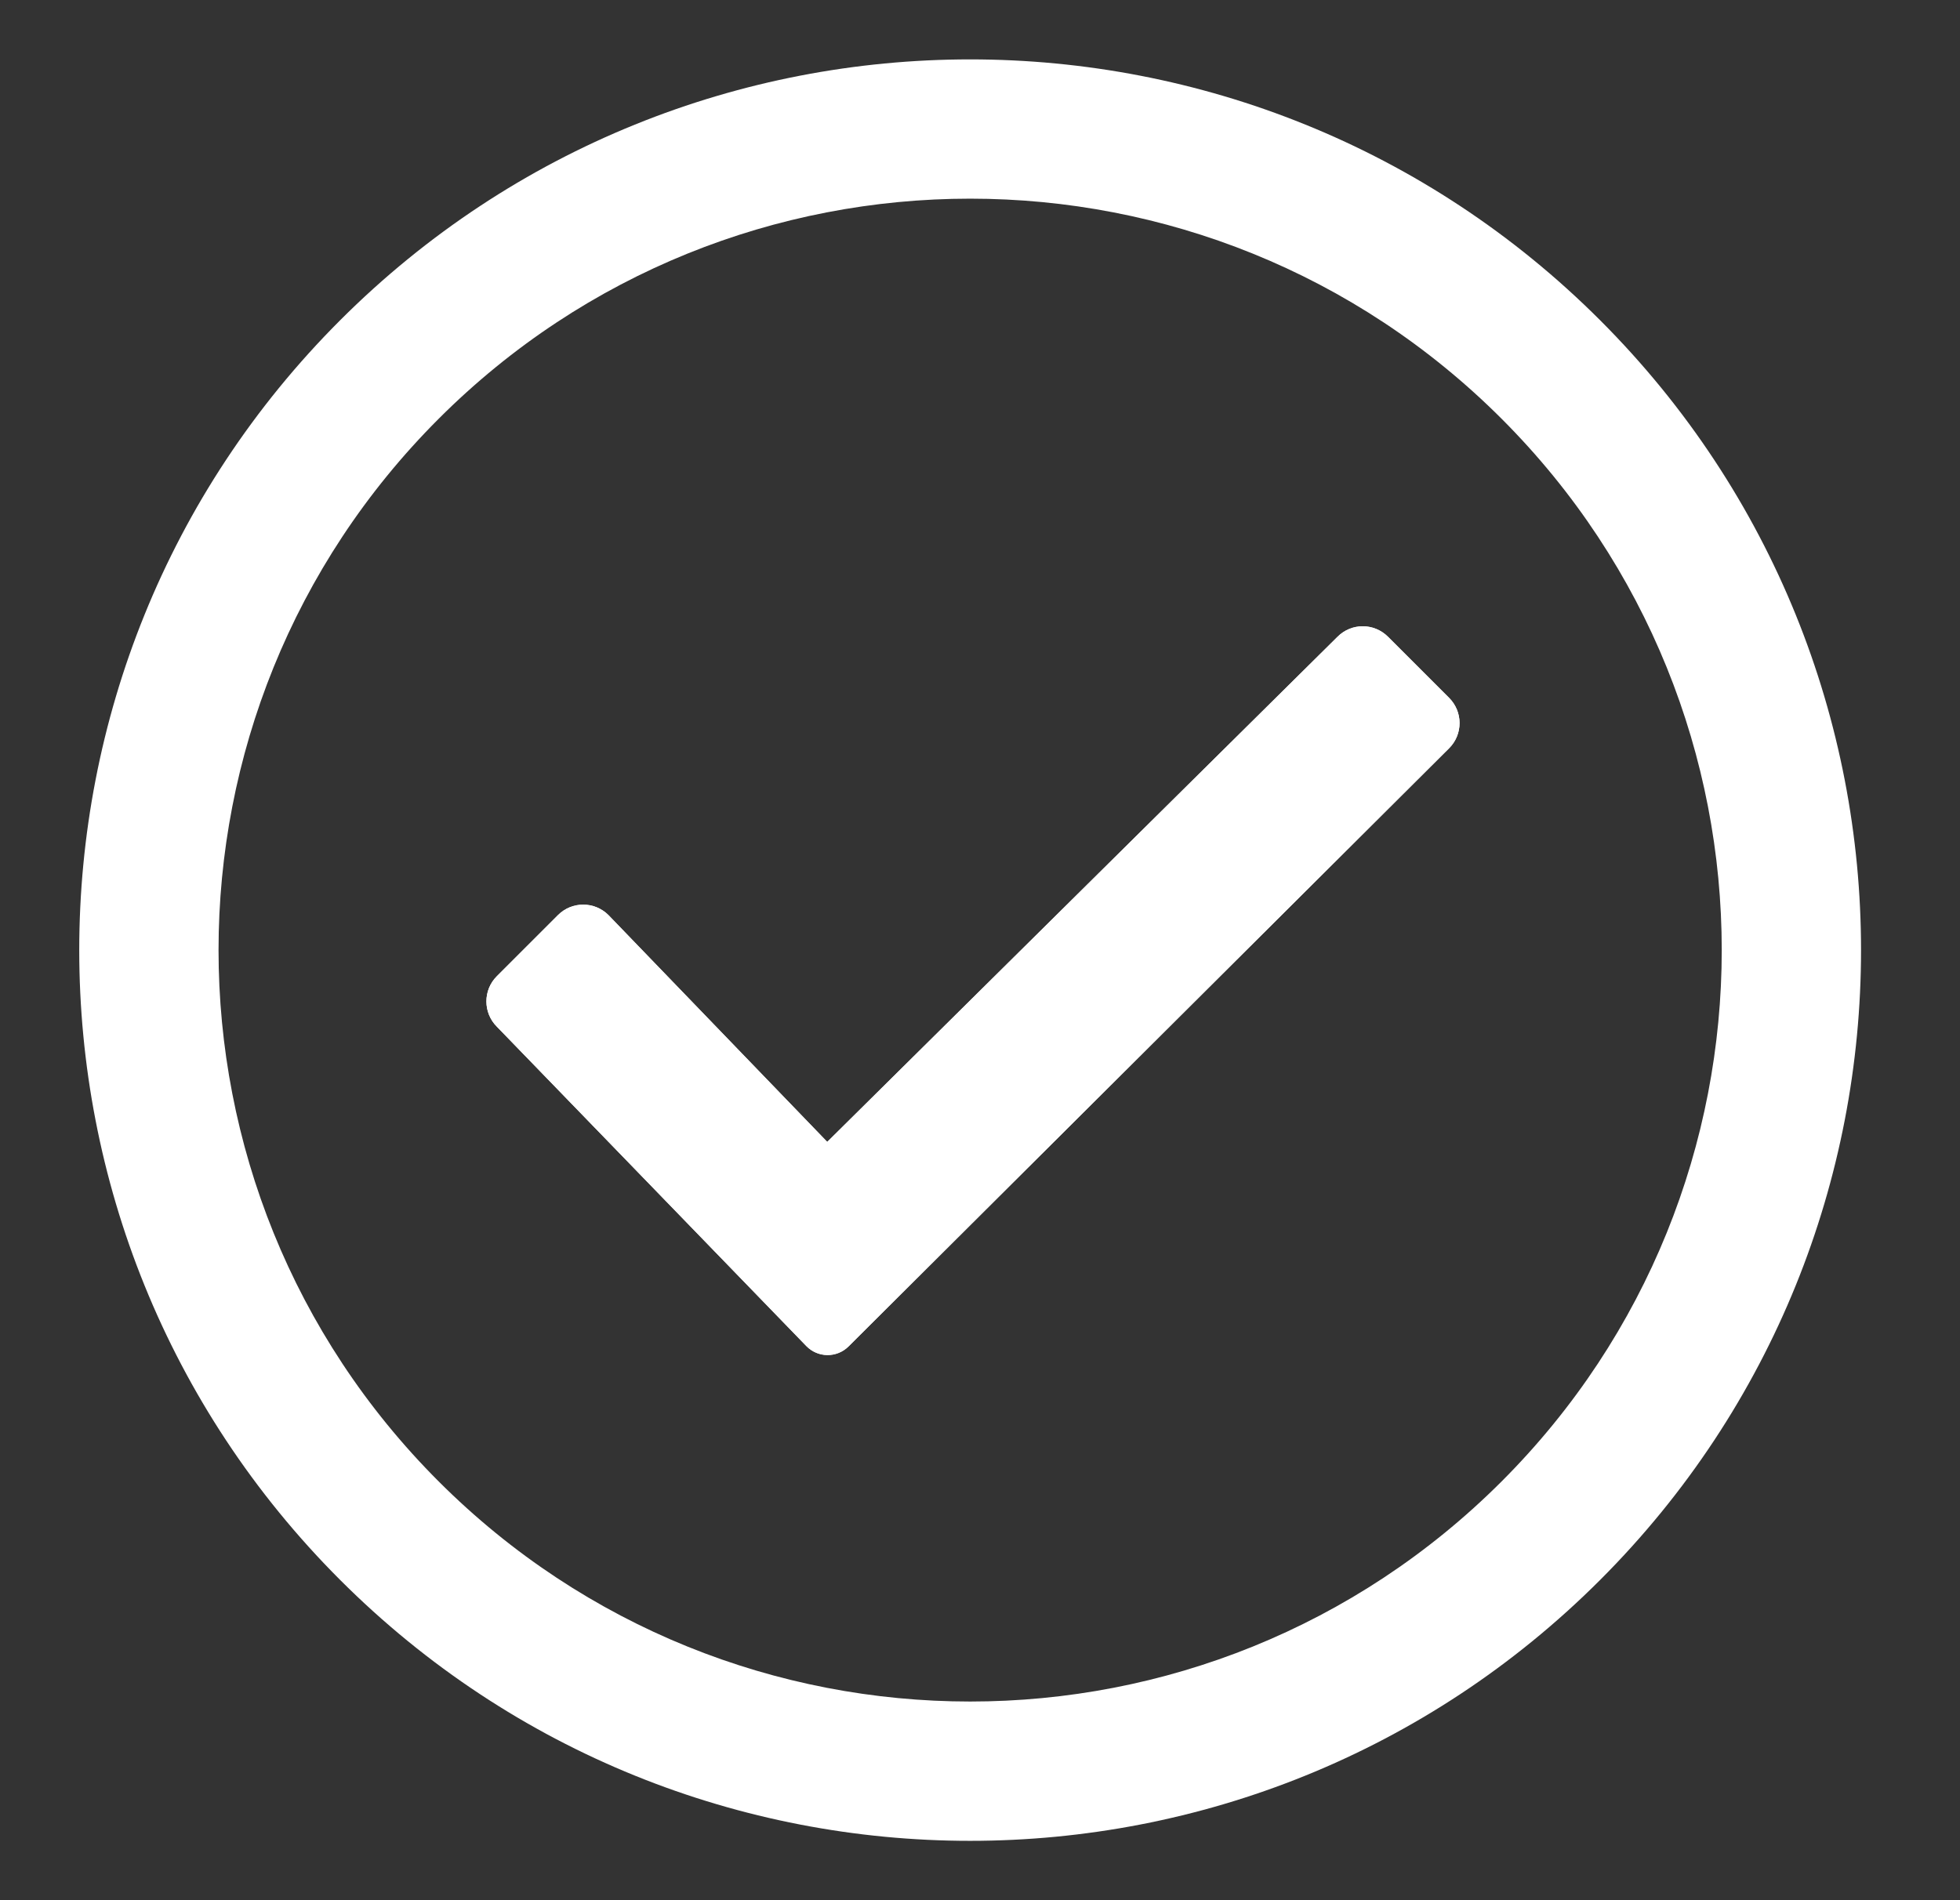
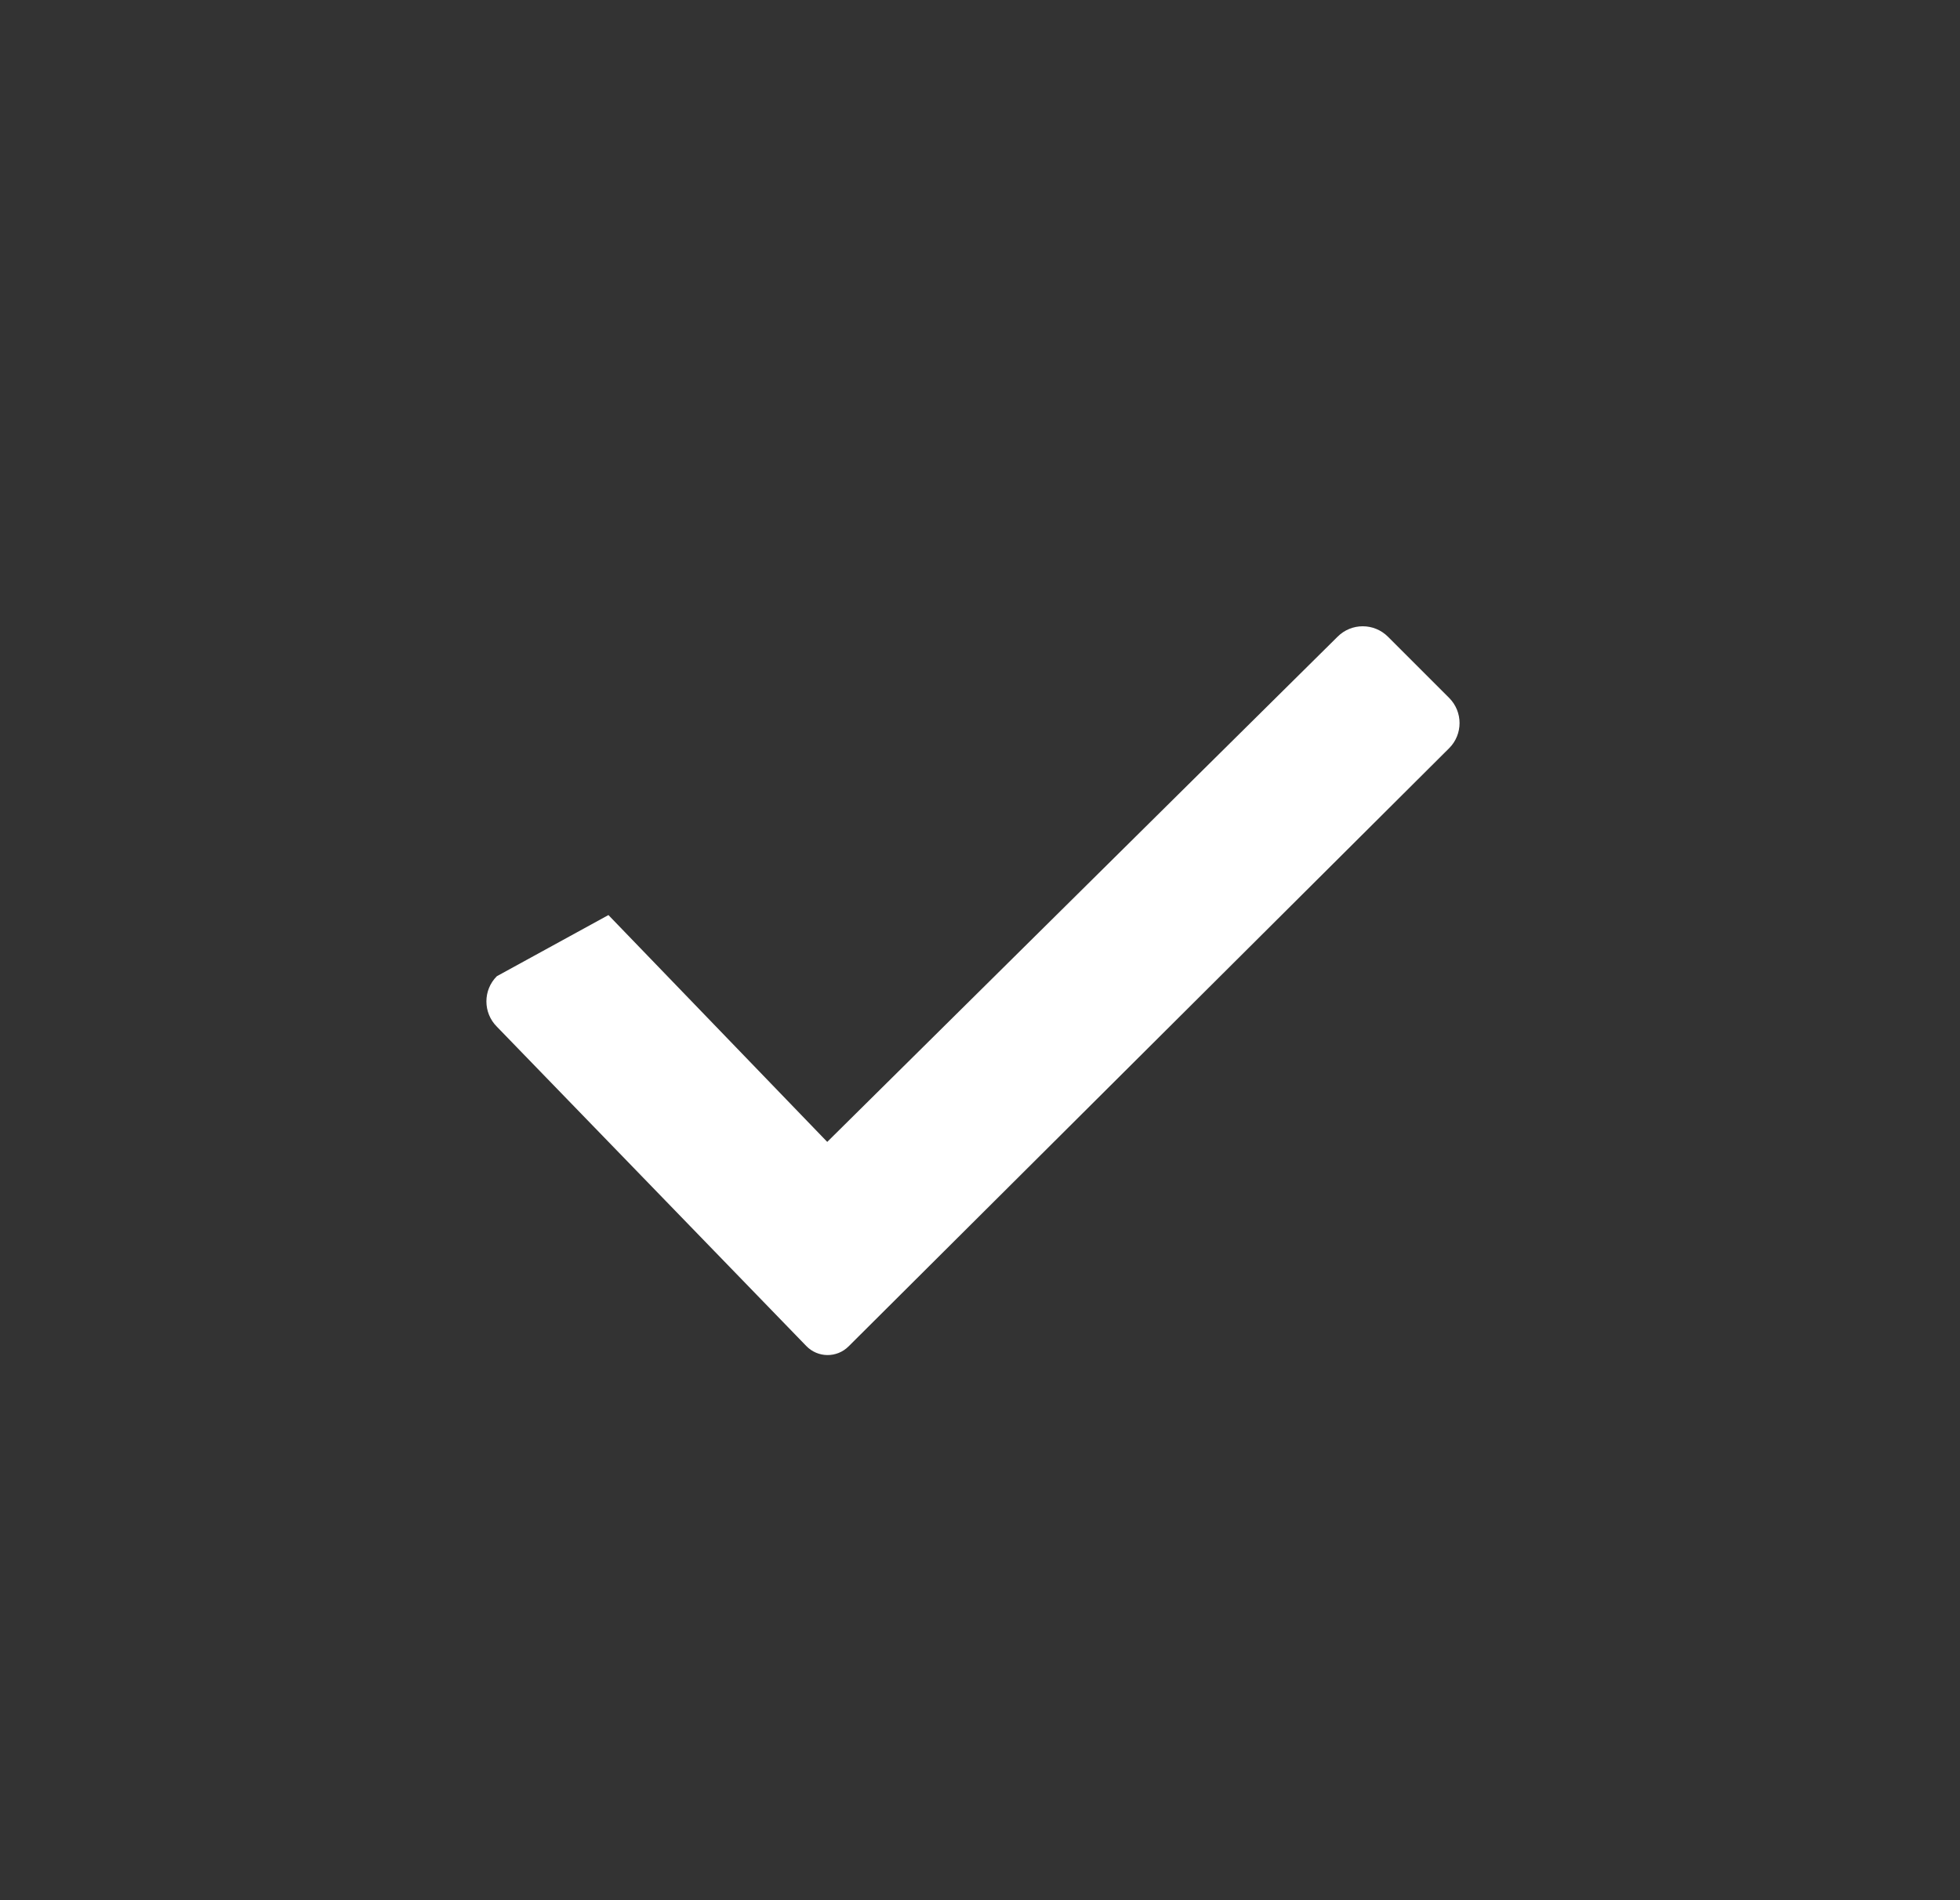
<svg xmlns="http://www.w3.org/2000/svg" width="33" height="32" viewBox="0 0 33 32" fill="none">
  <rect x="0" y="0" width="33" height="32" fill="#333333" stroke="none" />
-   <path d="M26.941 26.607C21.083 32.465 11.585 32.465 5.727 26.607C-0.13 20.749 -0.13 11.251 5.727 5.393C11.585 -0.464 21.083 -0.464 26.941 5.393C32.798 11.251 32.798 20.749 26.941 26.607ZM7.386 7.052C2.444 11.994 2.444 20.006 7.386 24.948C12.328 29.89 20.34 29.89 25.282 24.948C30.224 20.006 30.224 11.994 25.282 7.052C20.34 2.11 12.328 2.11 7.386 7.052Z" fill="white" />
-   <path d="M23.369 10.723C23.134 10.488 22.754 10.488 22.52 10.723L13.928 19.23L10.244 15.41C10.009 15.176 9.629 15.176 9.395 15.41L8.365 16.44C8.131 16.674 8.131 17.054 8.365 17.289L13.575 22.667C13.769 22.868 14.089 22.871 14.287 22.674L24.398 12.601C24.633 12.367 24.633 11.987 24.398 11.752L23.369 10.723Z" fill="white" />
-   <path d="M23.369 10.723C23.134 10.488 22.754 10.488 22.52 10.723L13.928 19.23L10.244 15.41C10.009 15.176 9.629 15.176 9.395 15.41L8.365 16.44C8.131 16.674 8.131 17.054 8.365 17.289L13.575 22.667C13.769 22.868 14.089 22.871 14.287 22.674L24.398 12.601C24.633 12.367 24.633 11.987 24.398 11.752L23.369 10.723Z" fill="white" />
+   <path d="M23.369 10.723C23.134 10.488 22.754 10.488 22.52 10.723L13.928 19.23L10.244 15.41L8.365 16.44C8.131 16.674 8.131 17.054 8.365 17.289L13.575 22.667C13.769 22.868 14.089 22.871 14.287 22.674L24.398 12.601C24.633 12.367 24.633 11.987 24.398 11.752L23.369 10.723Z" fill="white" />
</svg>